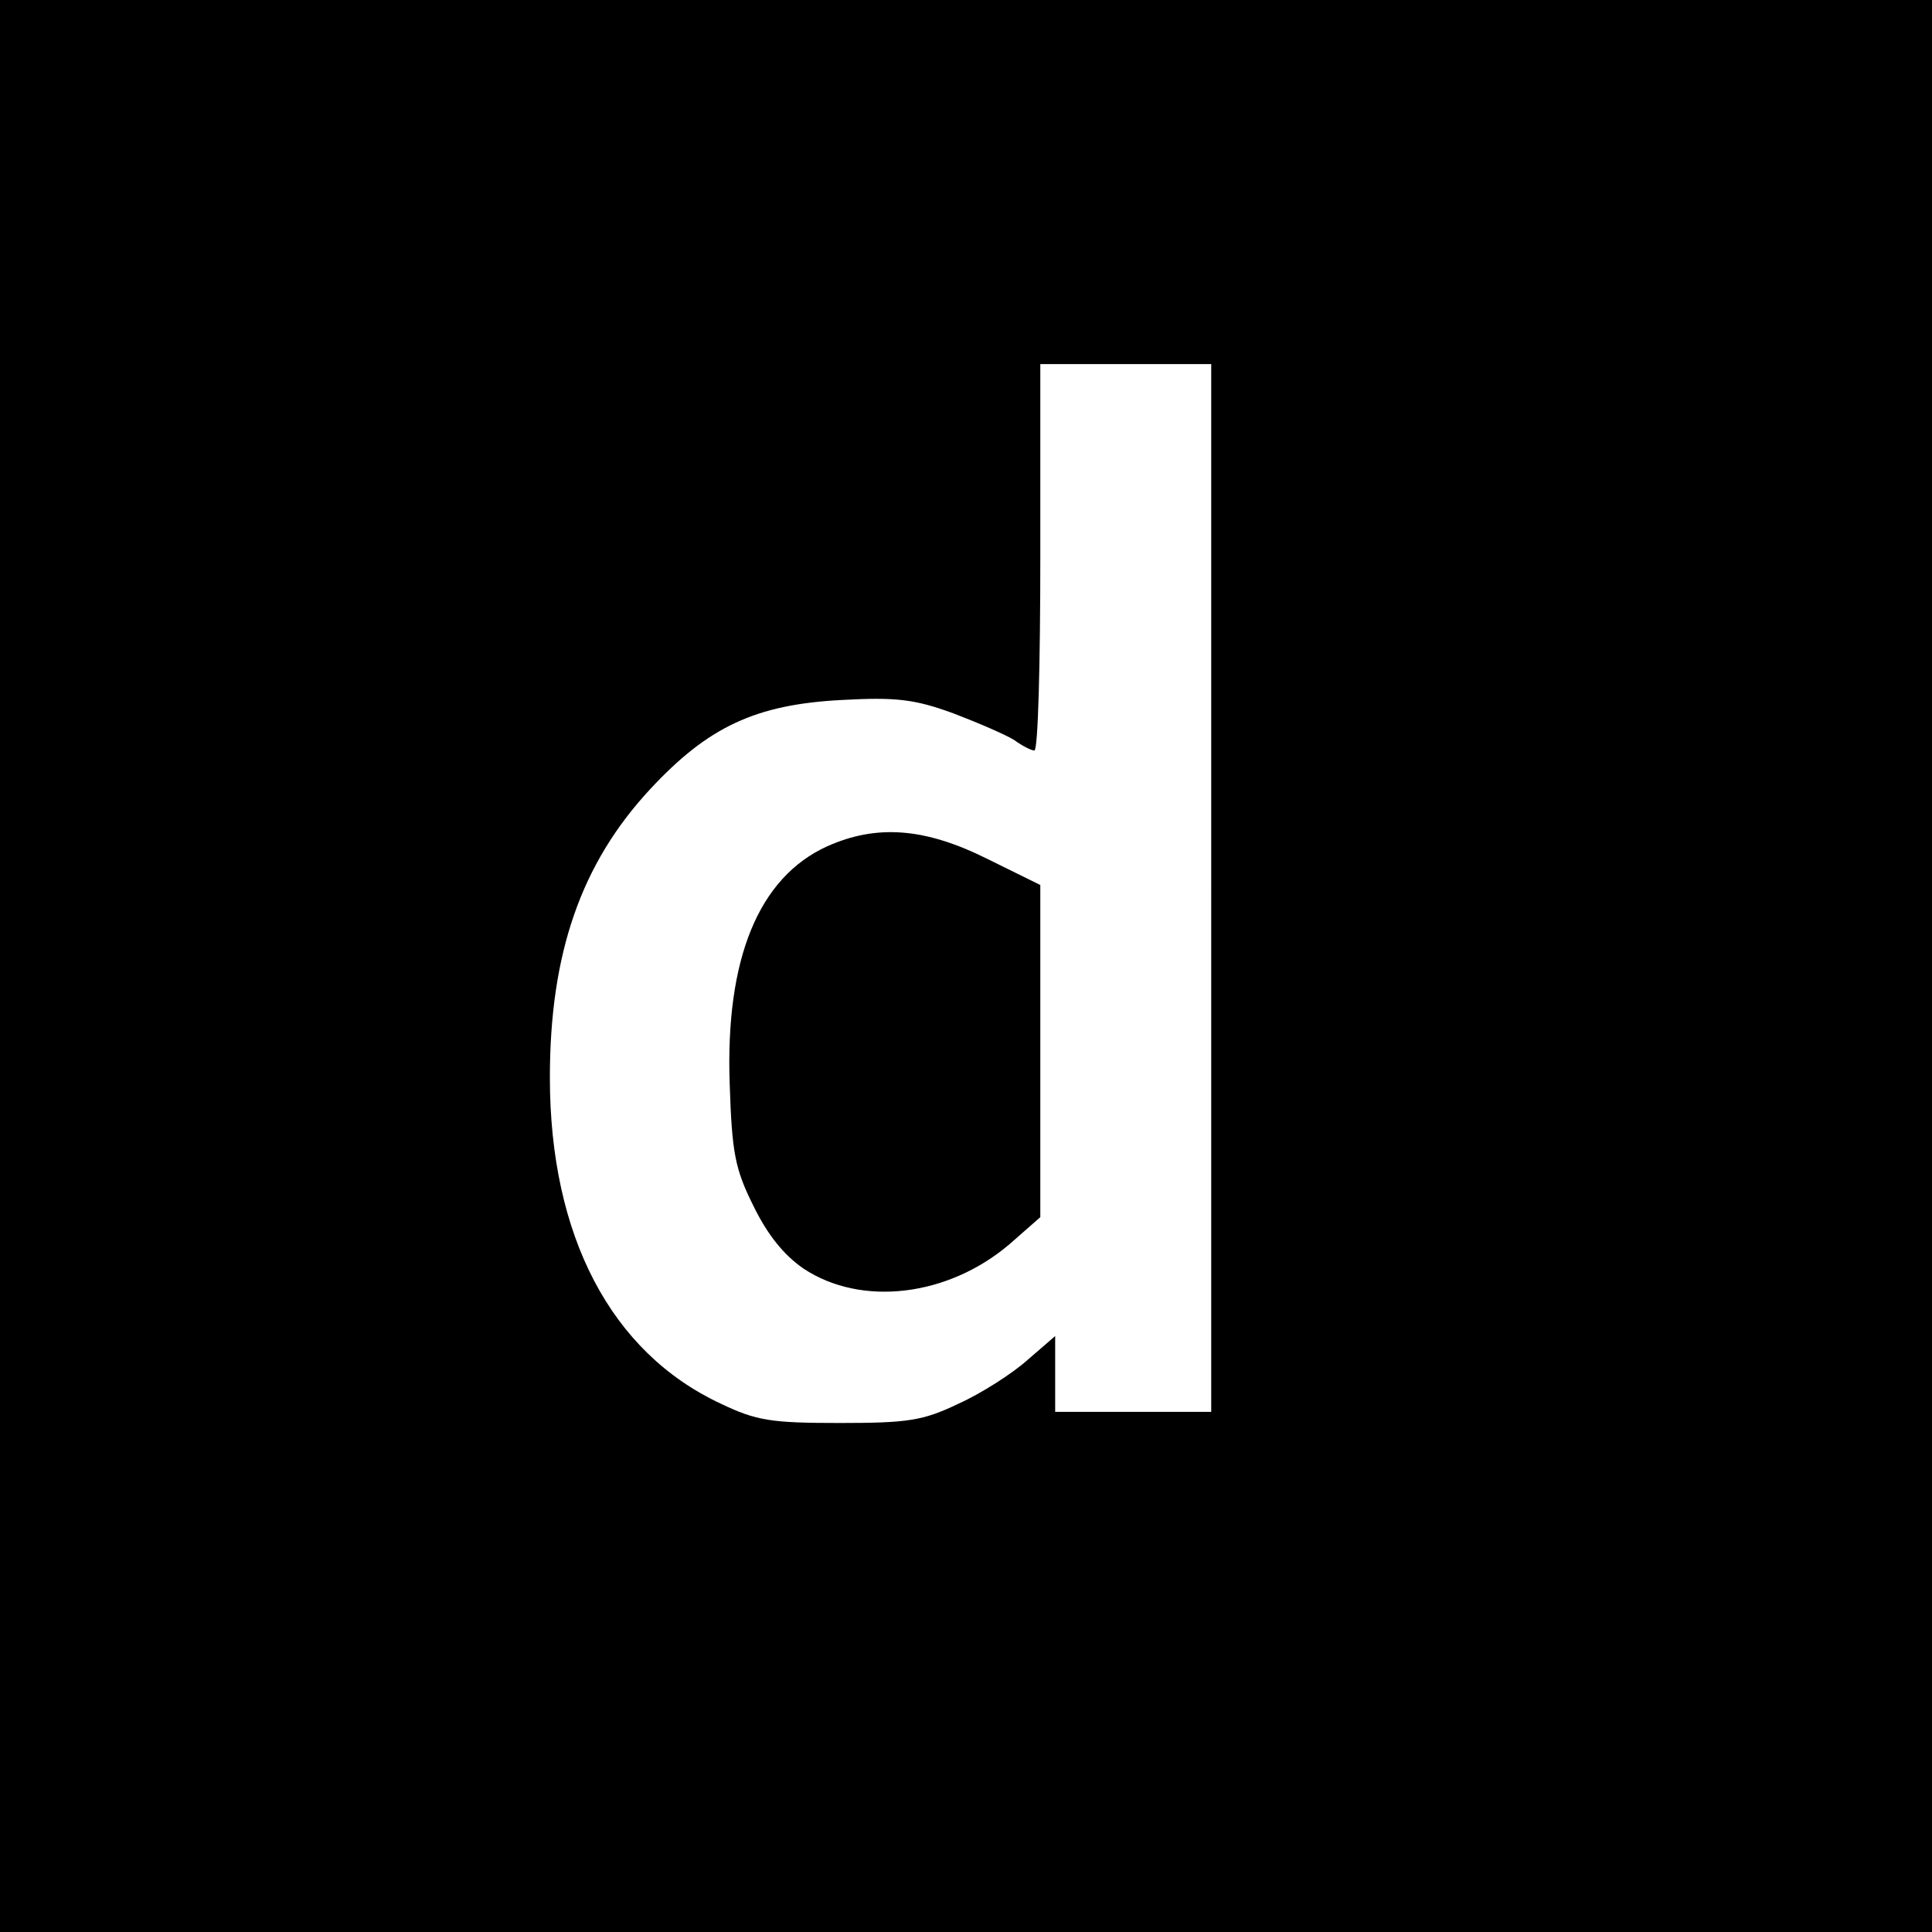
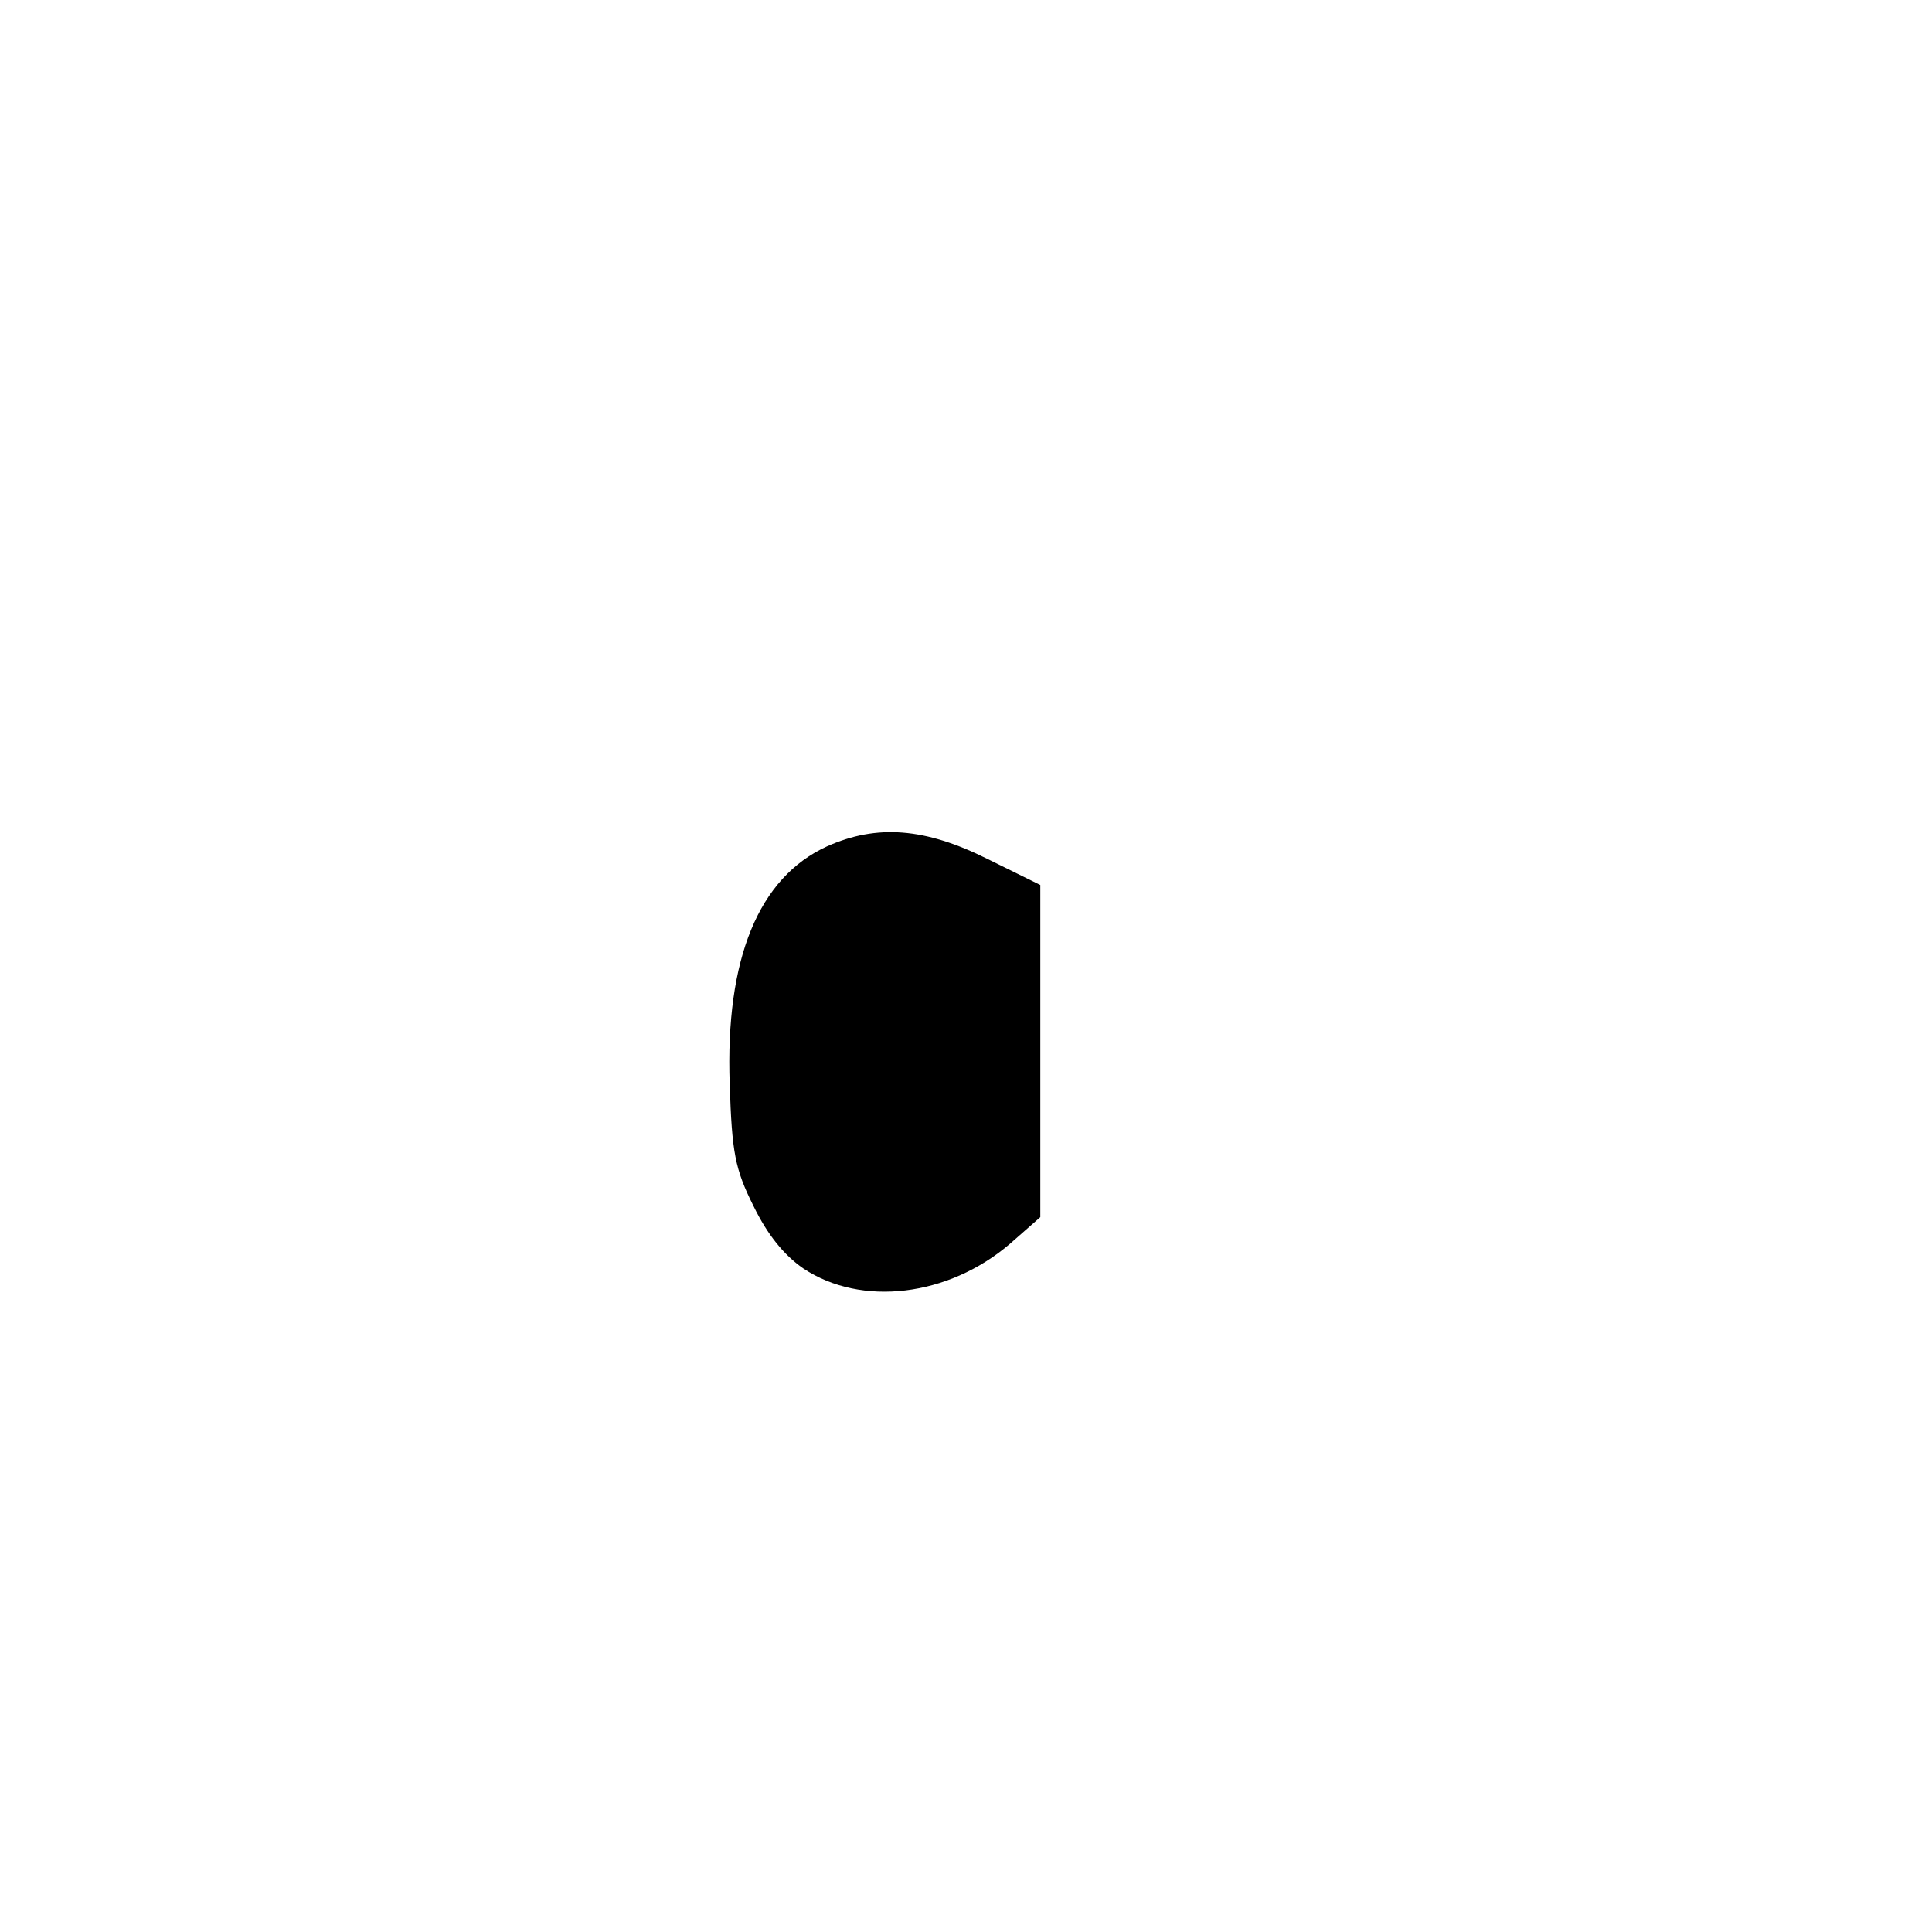
<svg xmlns="http://www.w3.org/2000/svg" version="1.0" width="260pt" height="260pt" viewBox="0 0 260 260" preserveAspectRatio="xMidYMid meet">
  <g transform="translate(0,260) scale(0.1,-0.1)" fill="#000000" stroke="none">
-     <path d="M0 1300 l0 -1300 1300 0 1300 0 0 1300 0 1300 -1300 0 -1300 0 0 -1300z m1630 105 l0 -705 -105 0 -105 0 0 51 0 51 -37 -32 c-20 -18 -62 -45 -93 -59 -48 -23 -68 -26 -160 -26 -92 0 -112 3 -160 26 -148 69 -230 226 -230 439 0 167 42 288 135 388 78 84 142 114 258 120 73 4 98 1 150 -18 34 -13 71 -29 82 -36 11 -8 23 -14 27 -14 5 0 8 117 8 260 l0 260 115 0 115 0 0 -705z" />
    <path d="M1113 1461 c-92 -42 -137 -151 -131 -320 3 -92 7 -114 32 -164 19 -39 41 -66 67 -84 78 -52 195 -38 278 33 l41 36 0 223 0 224 -71 35 c-84 42 -149 47 -216 17z" />
  </g>
</svg>